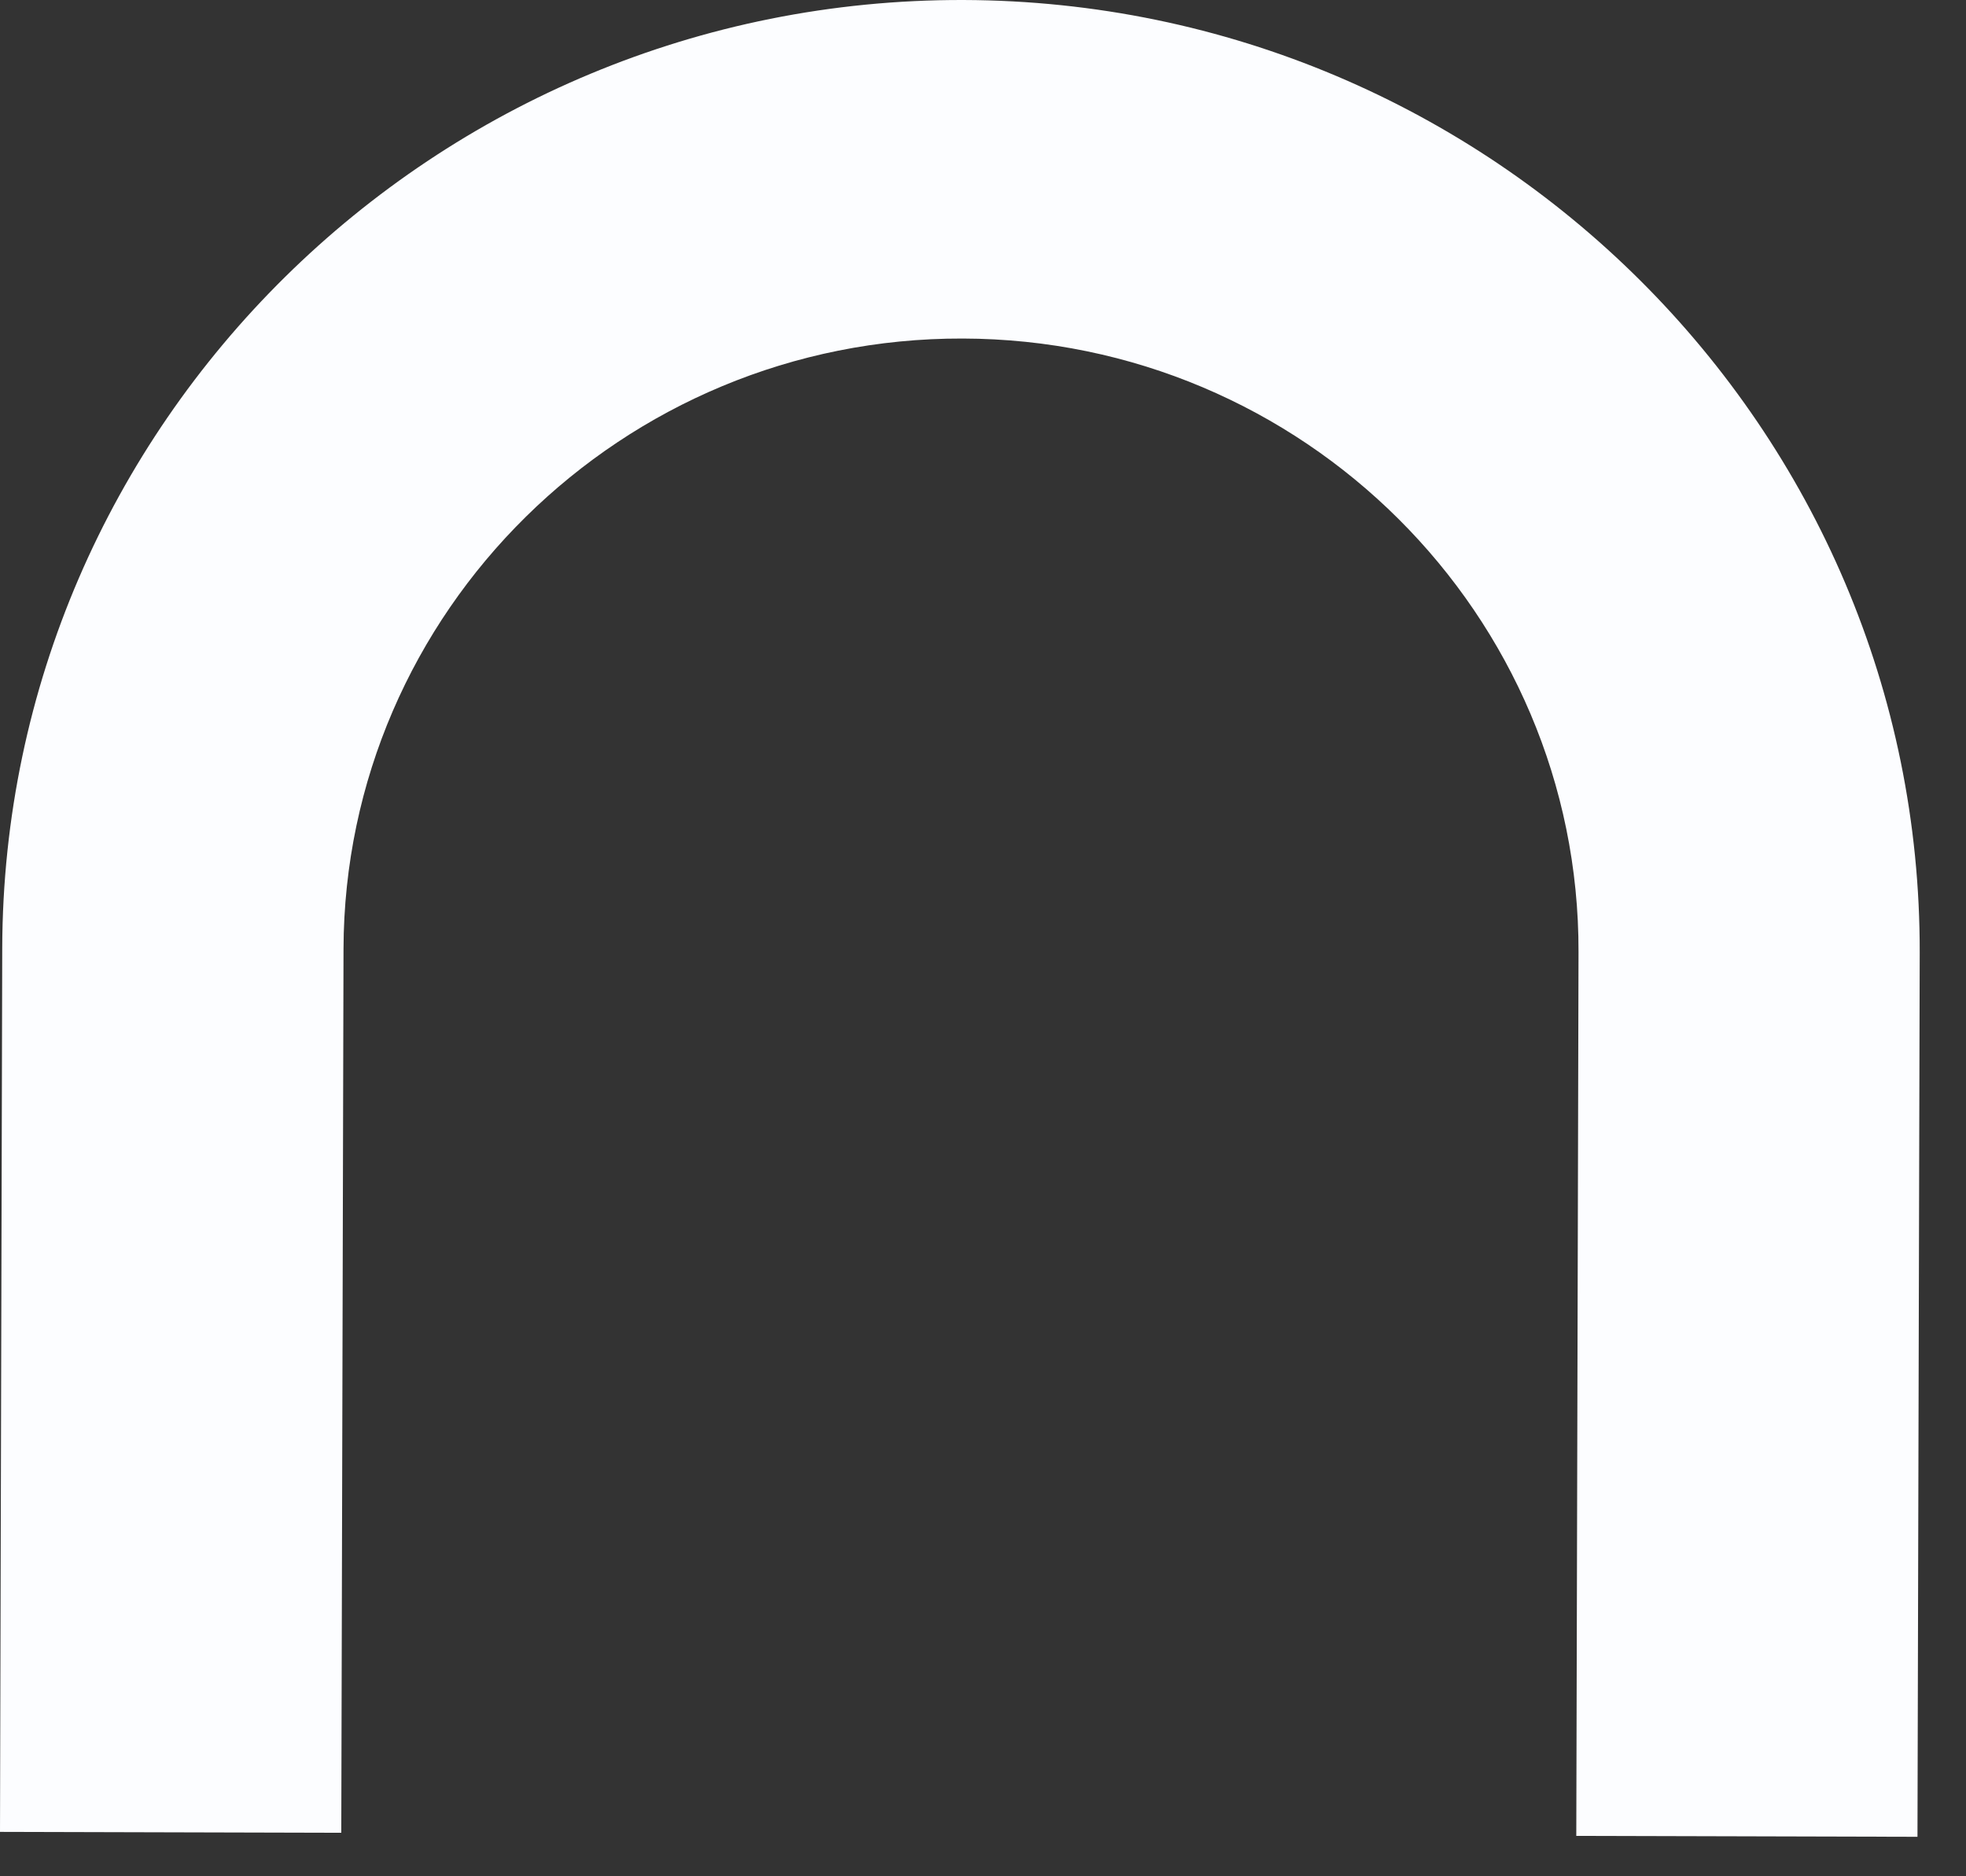
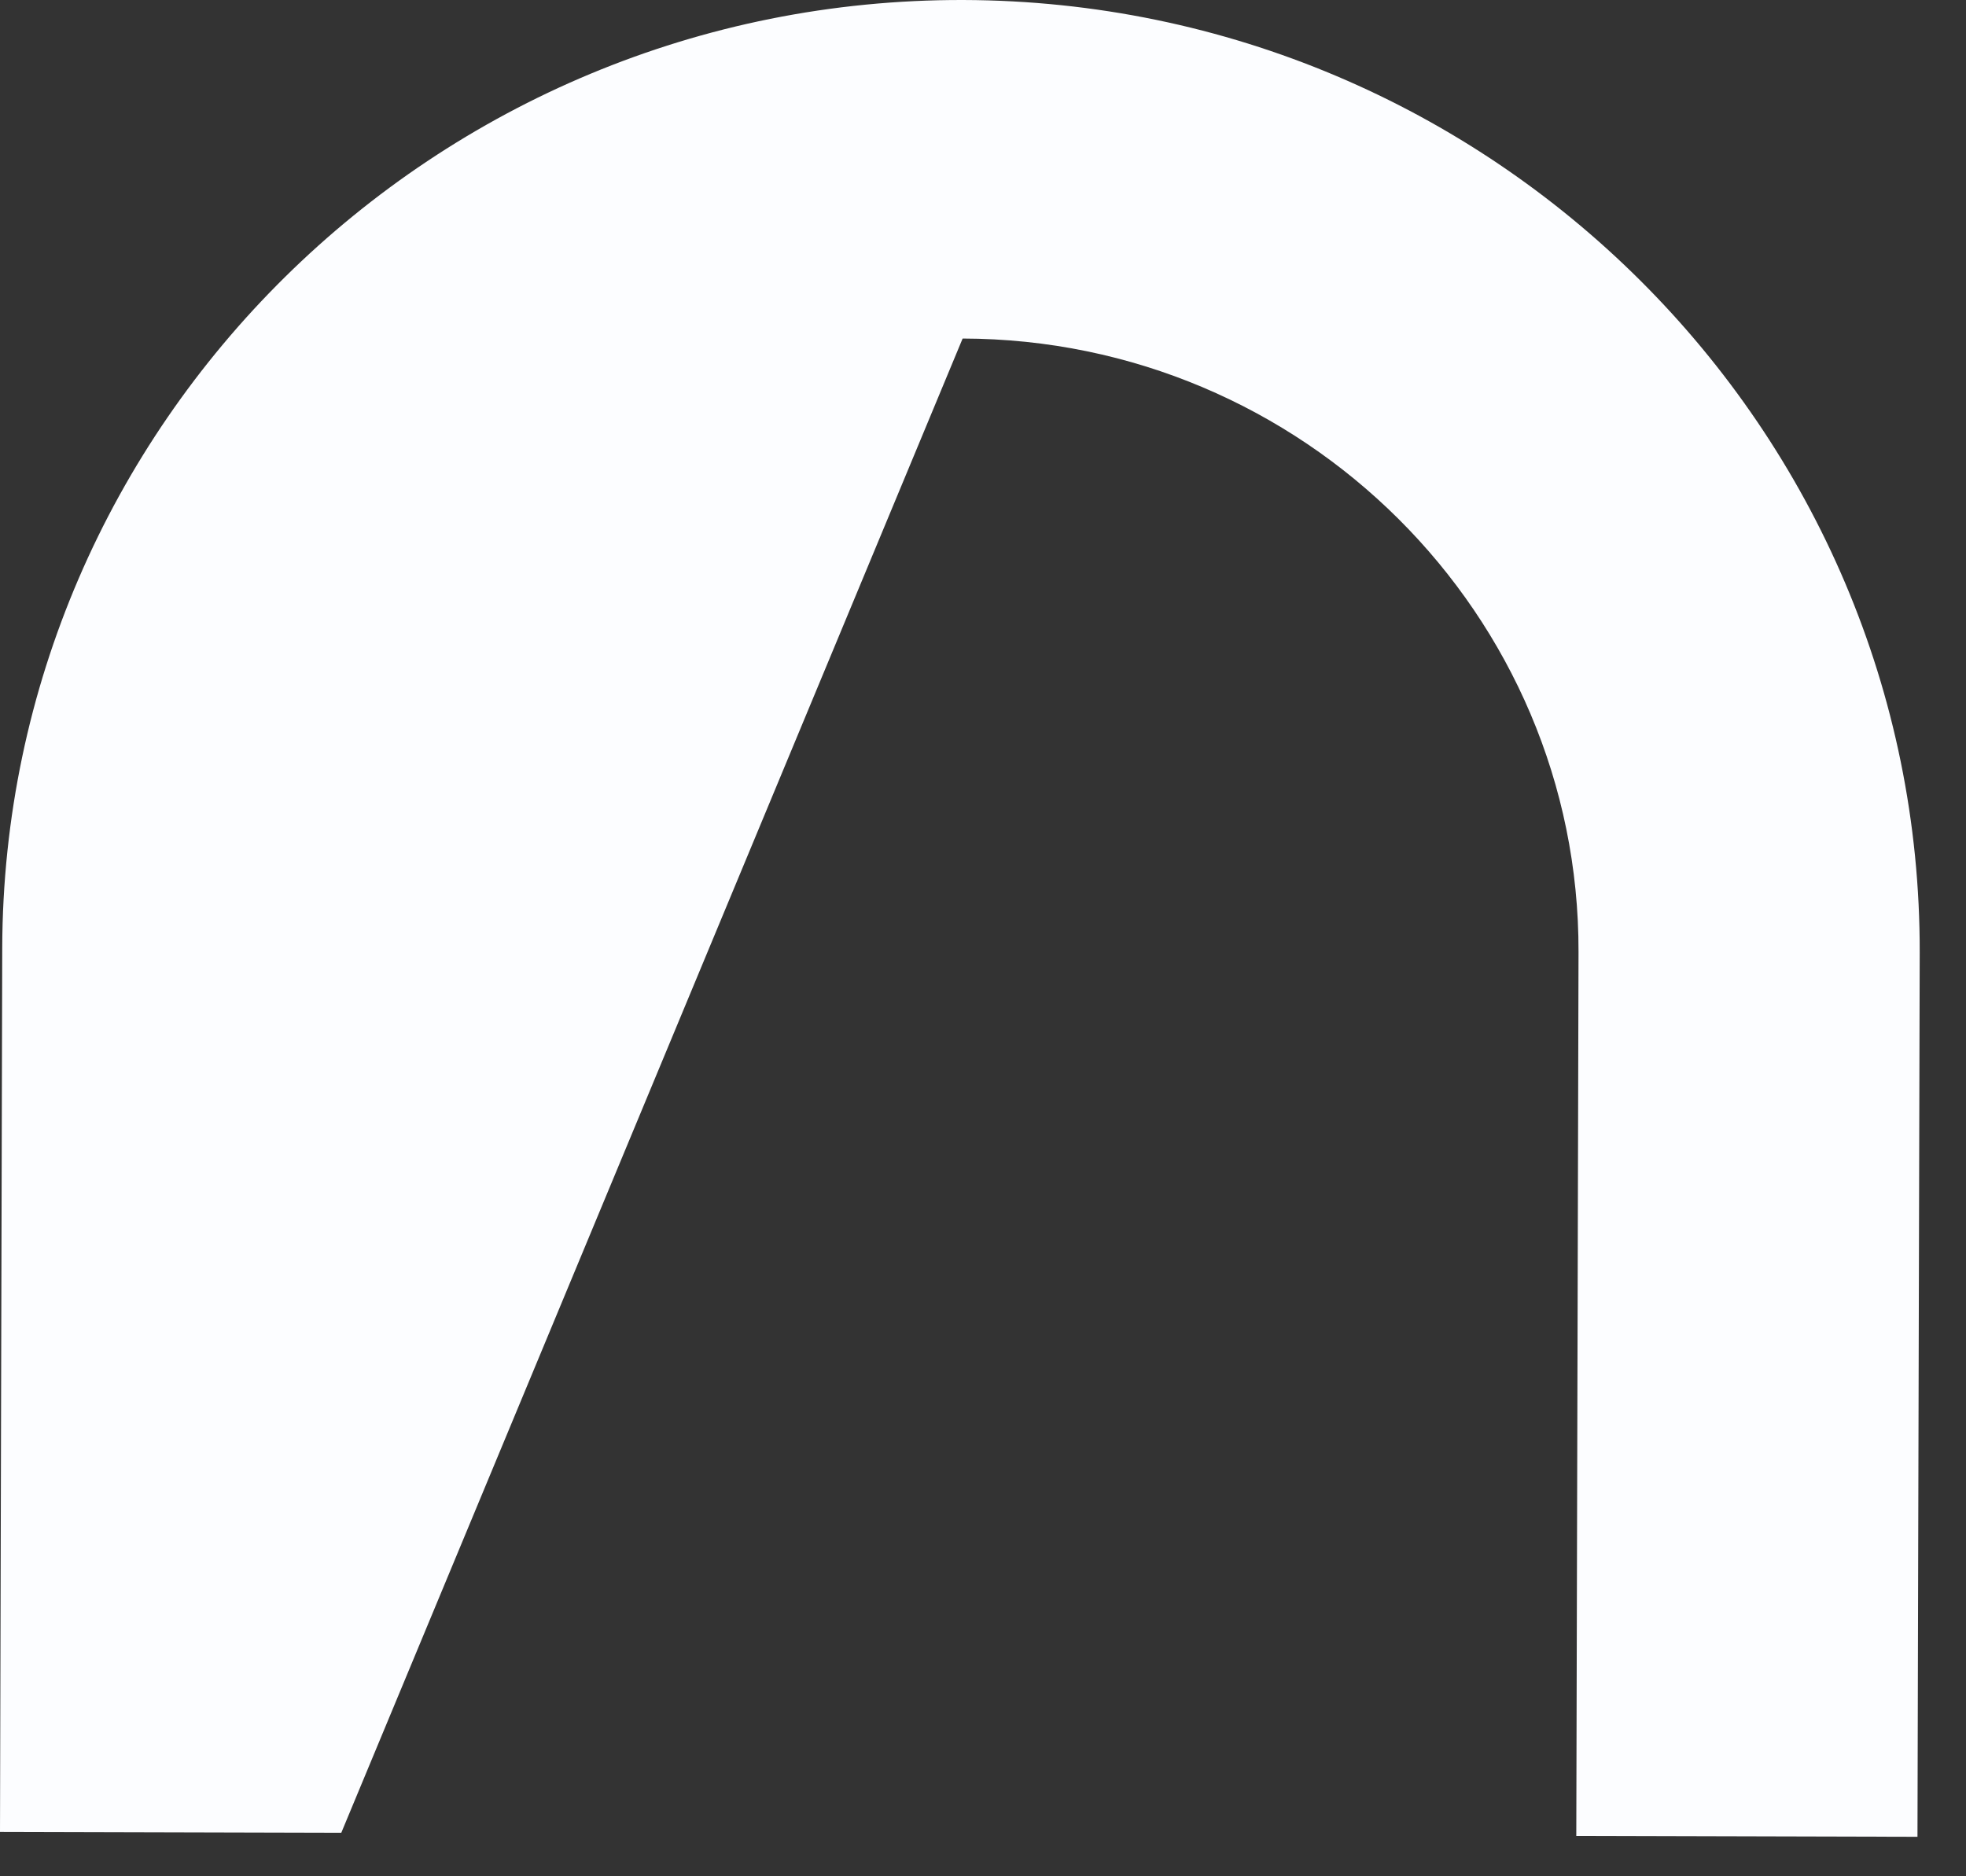
<svg xmlns="http://www.w3.org/2000/svg" fill="none" height="100%" overflow="visible" preserveAspectRatio="none" style="display: block;" viewBox="0 0 22 21" width="100%">
  <rect x="0" y="0" width="22" height="21" fill="#333333" stroke="none" />
-   <path d="M21.458 20.558L17.639 20.548L17.664 10.656C17.674 6.879 14.582 3.797 10.772 3.789C6.963 3.779 3.854 6.844 3.844 10.621L3.819 20.513L0 20.503L0.025 10.611C0.04 4.745 4.864 -0.015 10.78 3.49879e-05C16.696 0.017 21.497 4.8 21.482 10.664L21.457 20.558H21.458Z" fill="#FCFDFF" id="Vector" />
+   <path d="M21.458 20.558L17.639 20.548L17.664 10.656C17.674 6.879 14.582 3.797 10.772 3.789L3.819 20.513L0 20.503L0.025 10.611C0.04 4.745 4.864 -0.015 10.78 3.49879e-05C16.696 0.017 21.497 4.8 21.482 10.664L21.457 20.558H21.458Z" fill="#FCFDFF" id="Vector" />
</svg>